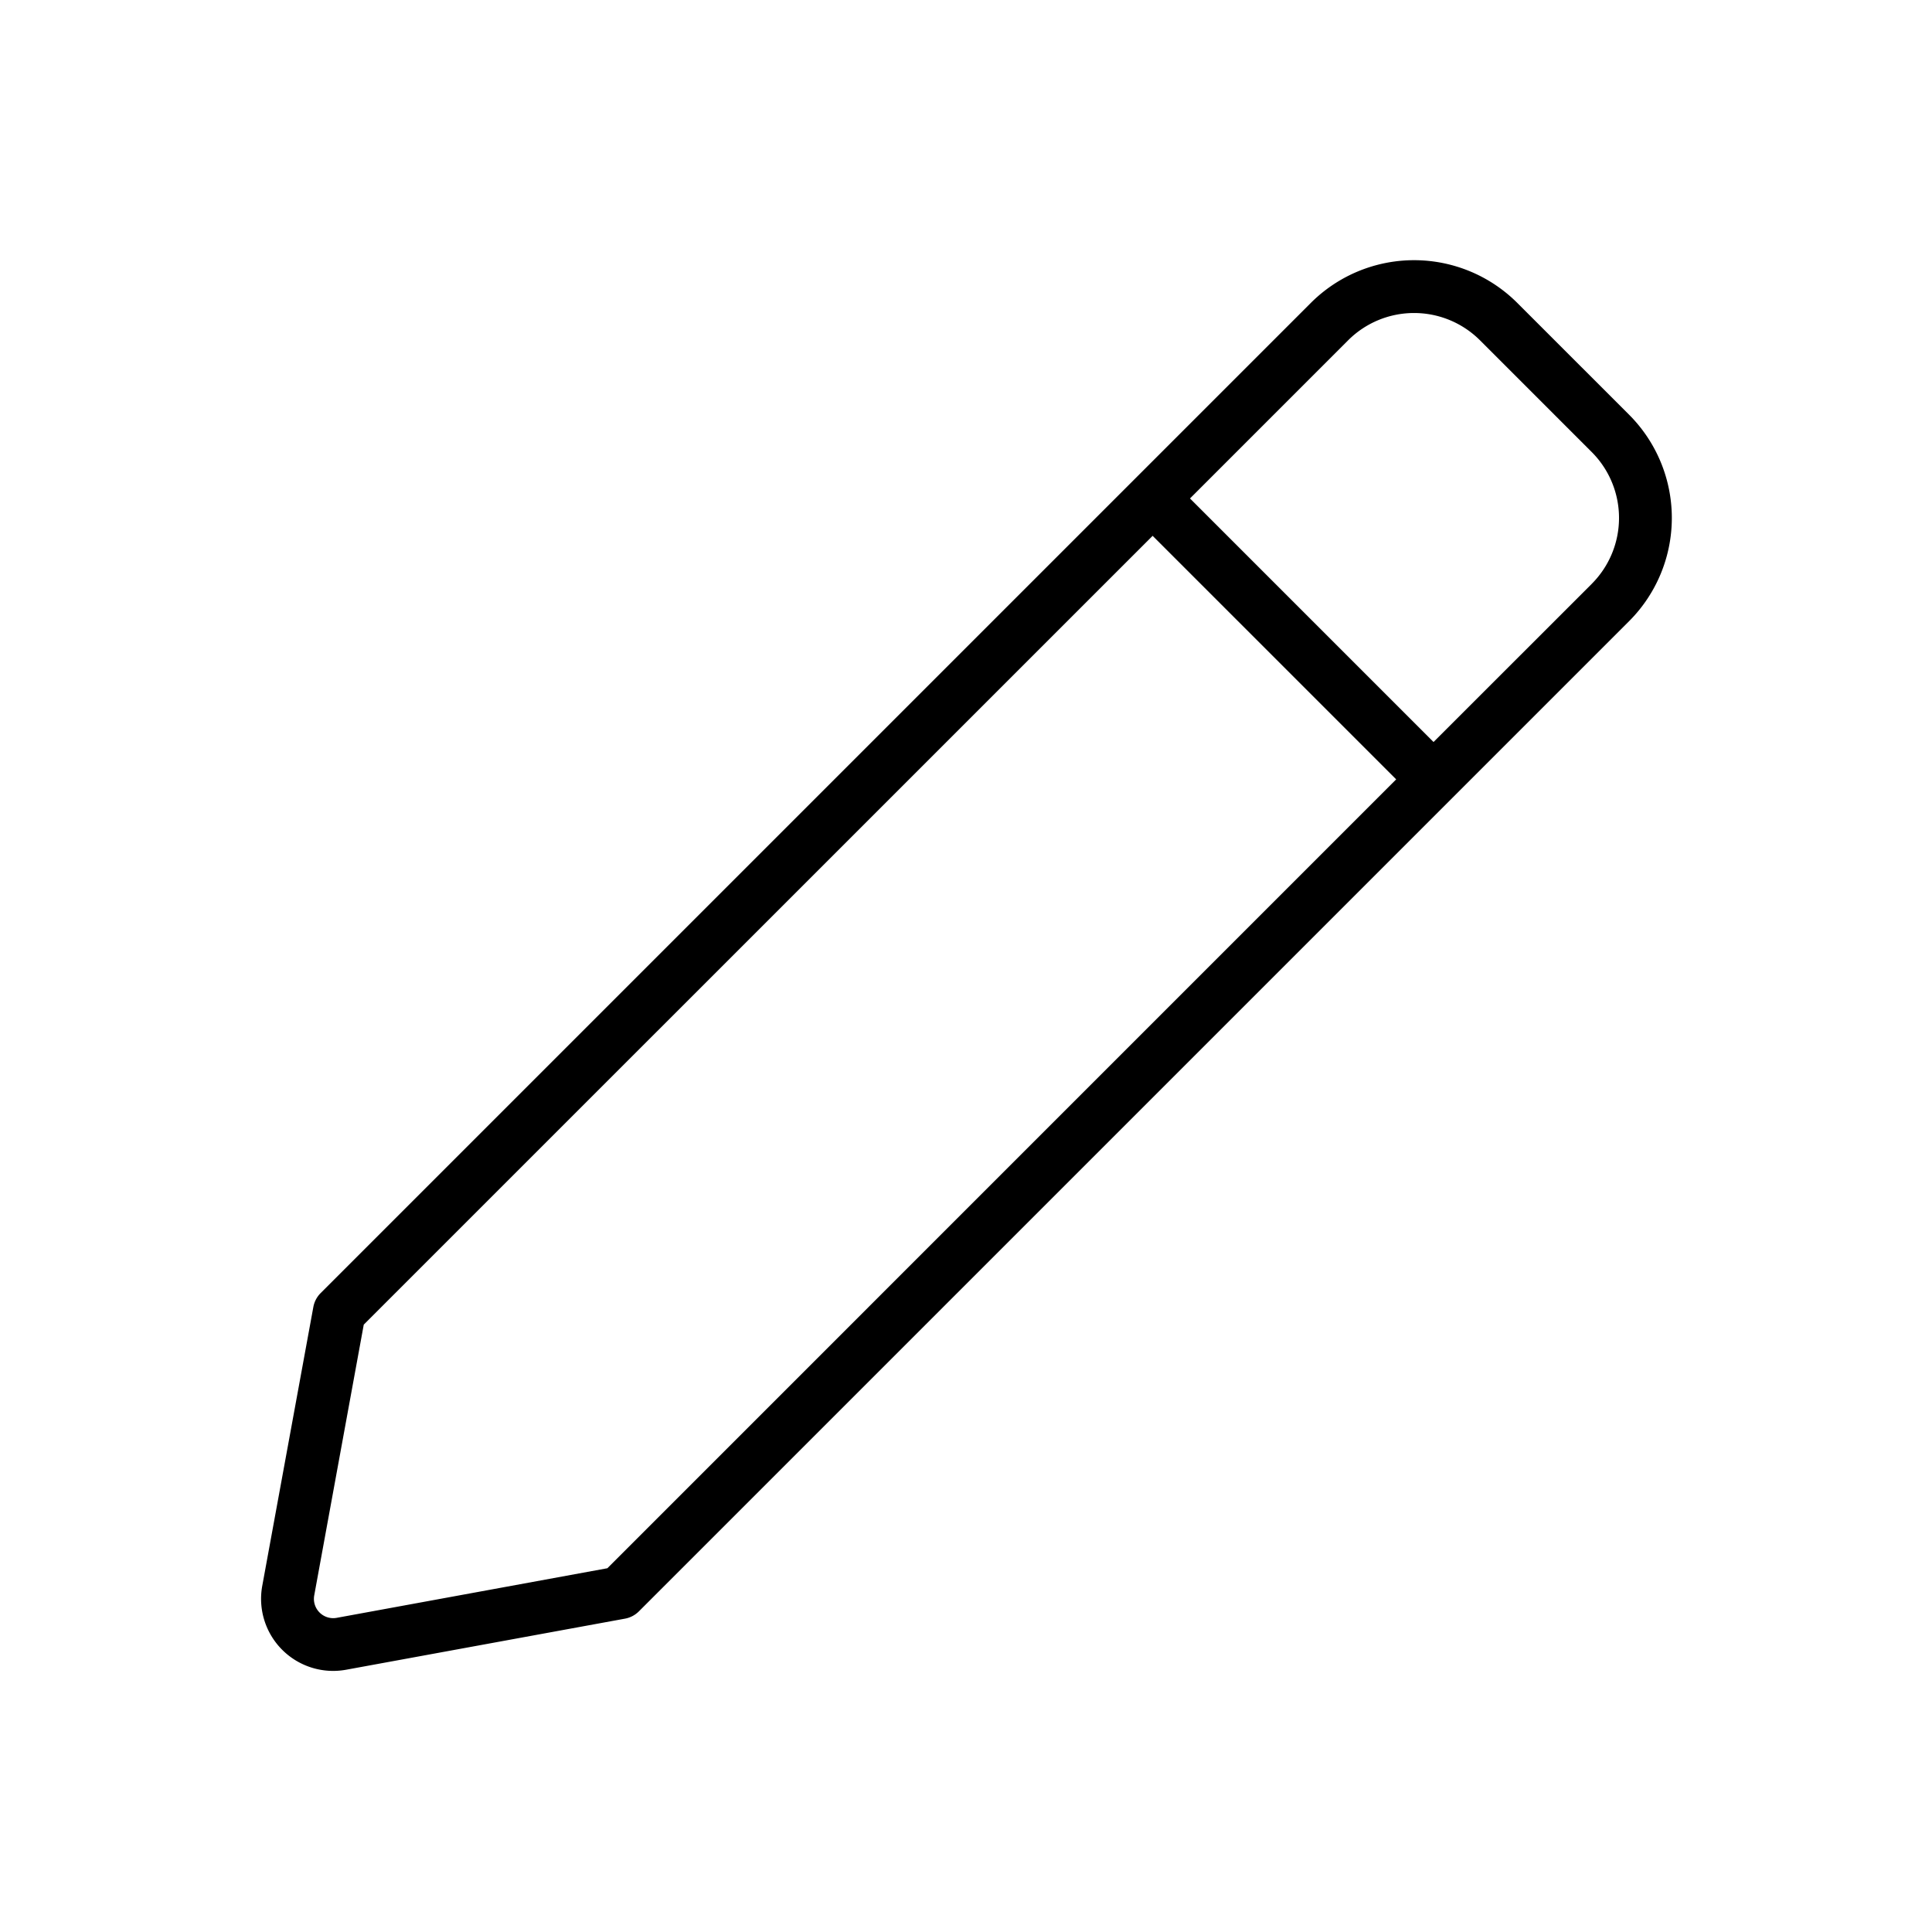
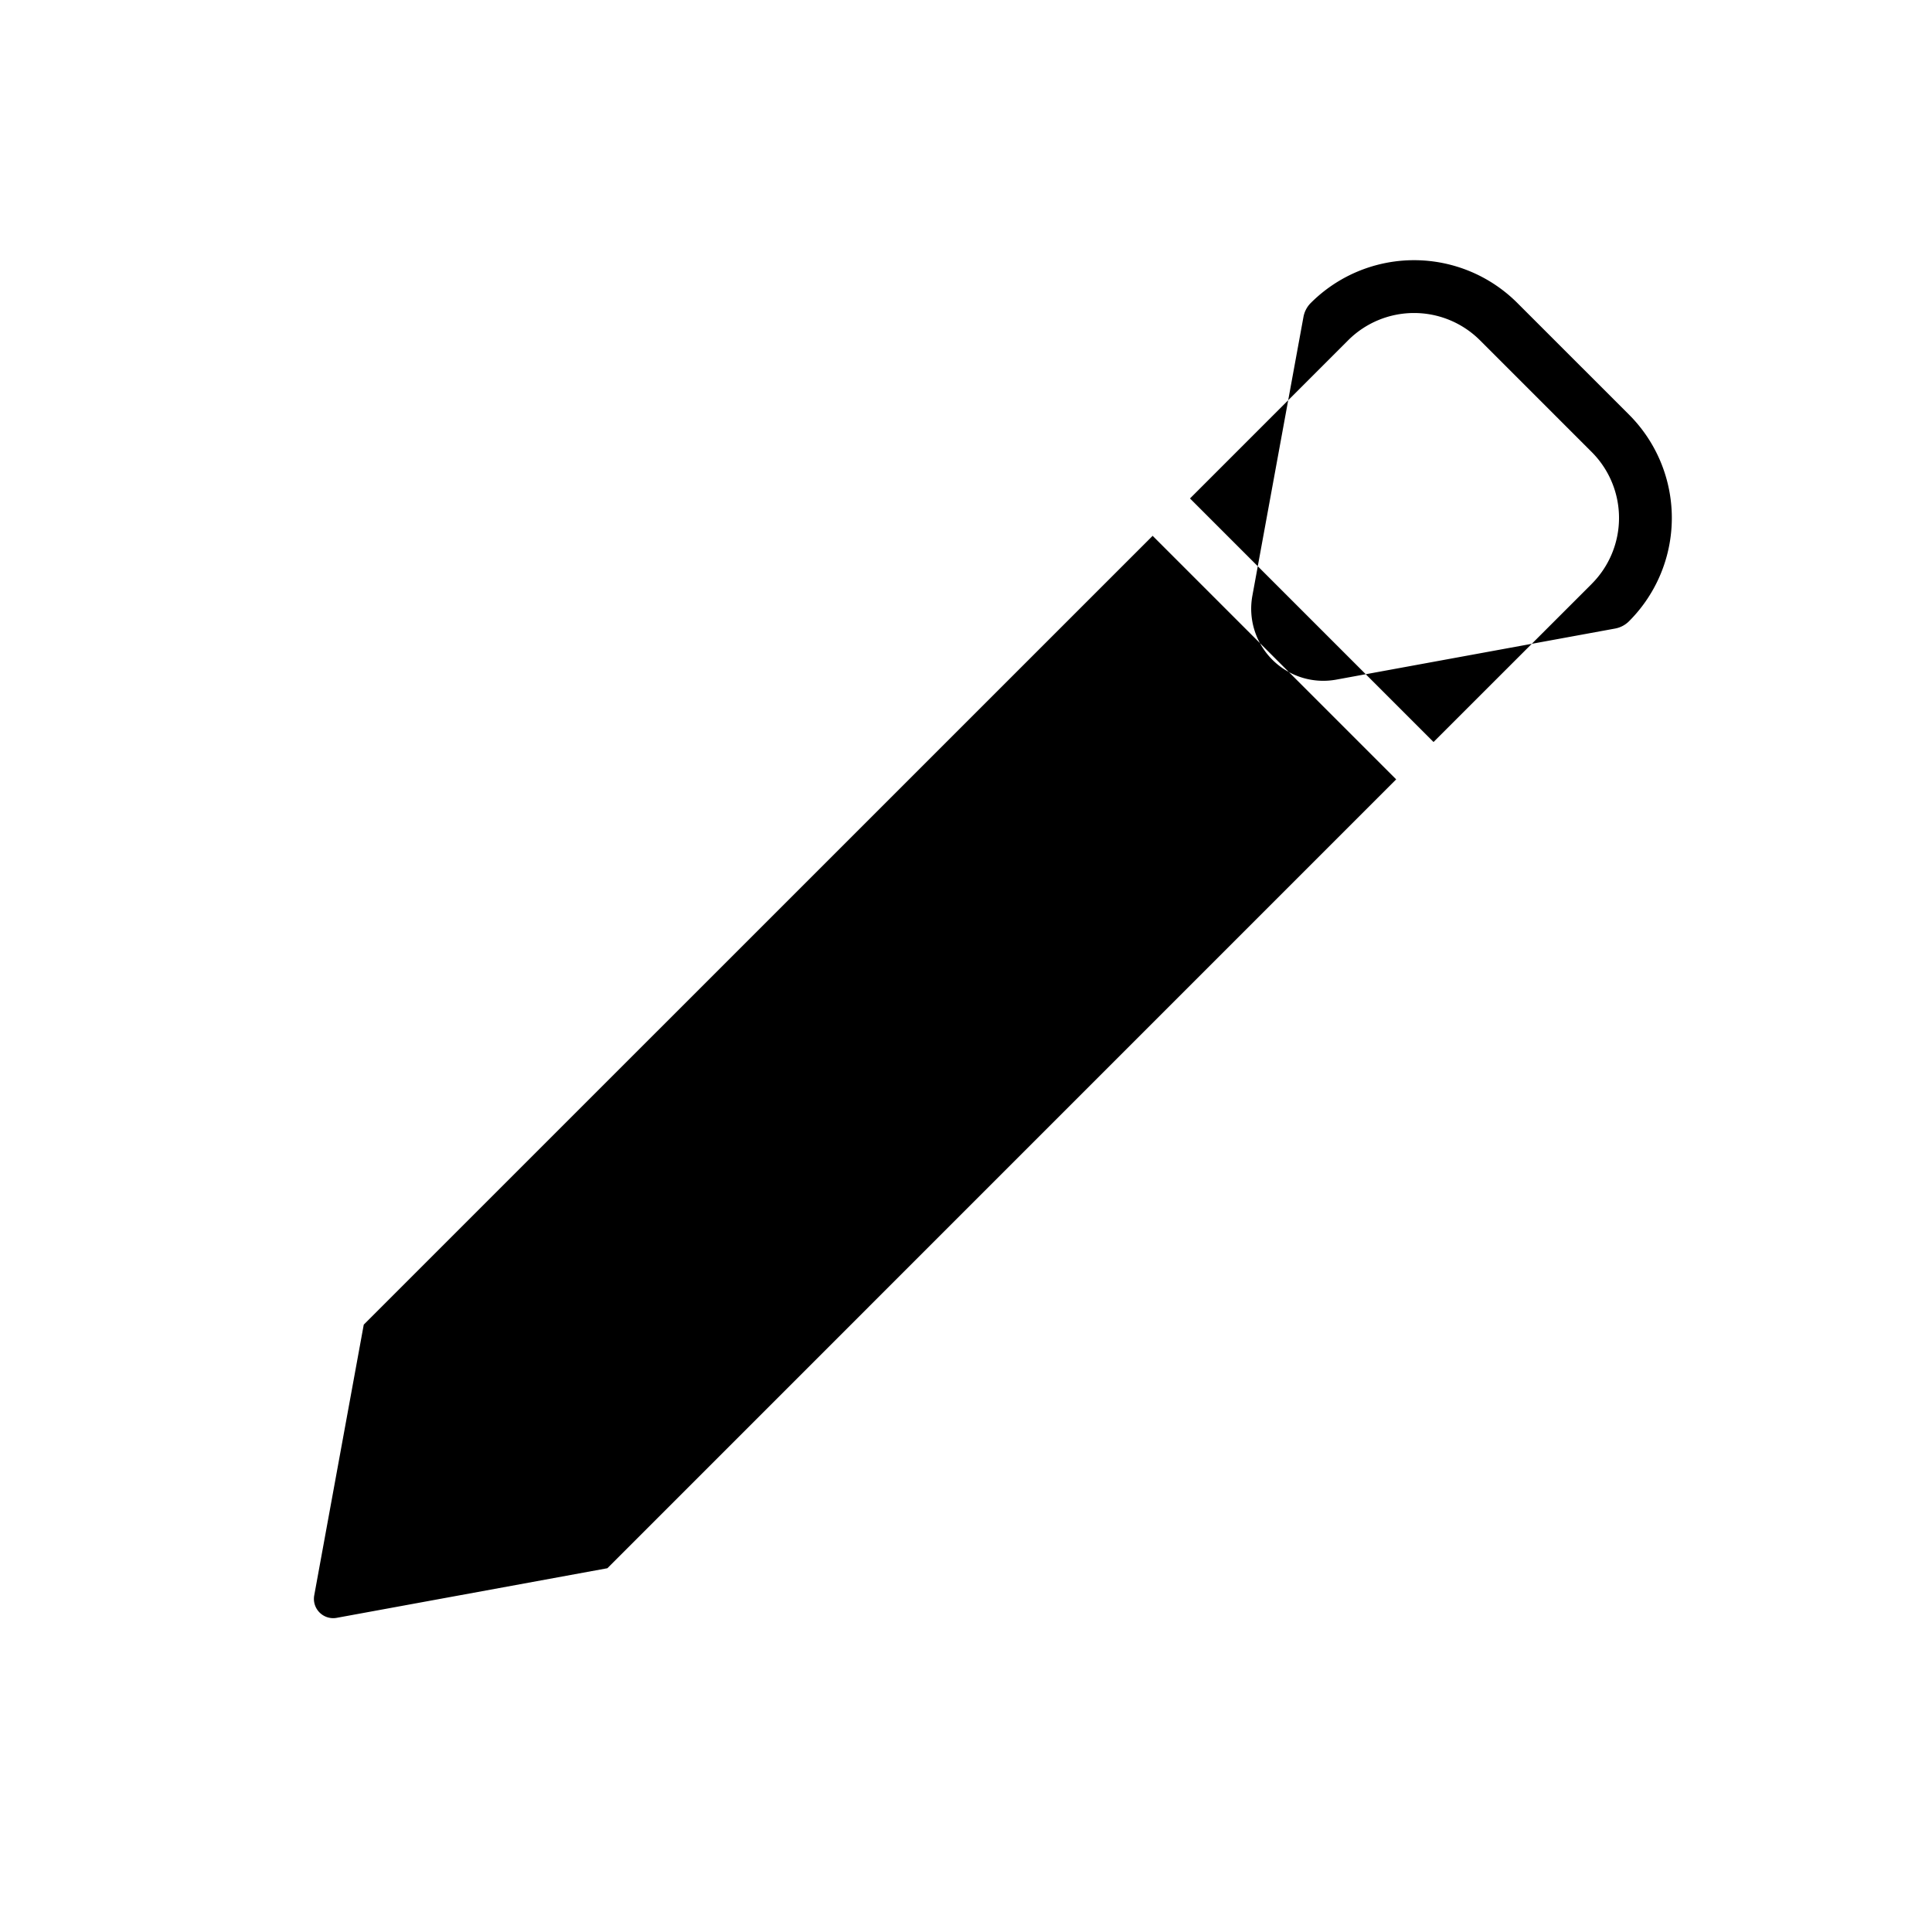
<svg xmlns="http://www.w3.org/2000/svg" width="128" height="128" viewBox="0 0 128 128">
  <title>PENCIL</title>
-   <path d="M100.528,20.073a9.676,9.676,0,0,0-13.686,0L75.128,31.787,21.244,85.67a1.752,1.752,0,0,0-.484.922l-3.384,18.469a4.776,4.776,0,0,0,5.562,5.562l18.469-3.383a1.752,1.752,0,0,0,.922-.484L96.213,52.872l11.715-11.714a9.676,9.676,0,0,0,0-13.686ZM40.24,103.9l-17.933,3.286a1.278,1.278,0,0,1-1.488-1.489L24.1,87.76,76.365,35.5,92.5,51.635Zm65.213-65.212L94.975,49.16,78.84,33.024,89.316,22.547a6.18,6.18,0,0,1,8.738,0l7.4,7.4a6.177,6.177,0,0,1,0,8.737Z" />
+   <path d="M100.528,20.073a9.676,9.676,0,0,0-13.686,0a1.752,1.752,0,0,0-.484.922l-3.384,18.469a4.776,4.776,0,0,0,5.562,5.562l18.469-3.383a1.752,1.752,0,0,0,.922-.484L96.213,52.872l11.715-11.714a9.676,9.676,0,0,0,0-13.686ZM40.24,103.9l-17.933,3.286a1.278,1.278,0,0,1-1.488-1.489L24.1,87.76,76.365,35.5,92.5,51.635Zm65.213-65.212L94.975,49.16,78.84,33.024,89.316,22.547a6.18,6.18,0,0,1,8.738,0l7.4,7.4a6.177,6.177,0,0,1,0,8.737Z" />
</svg>